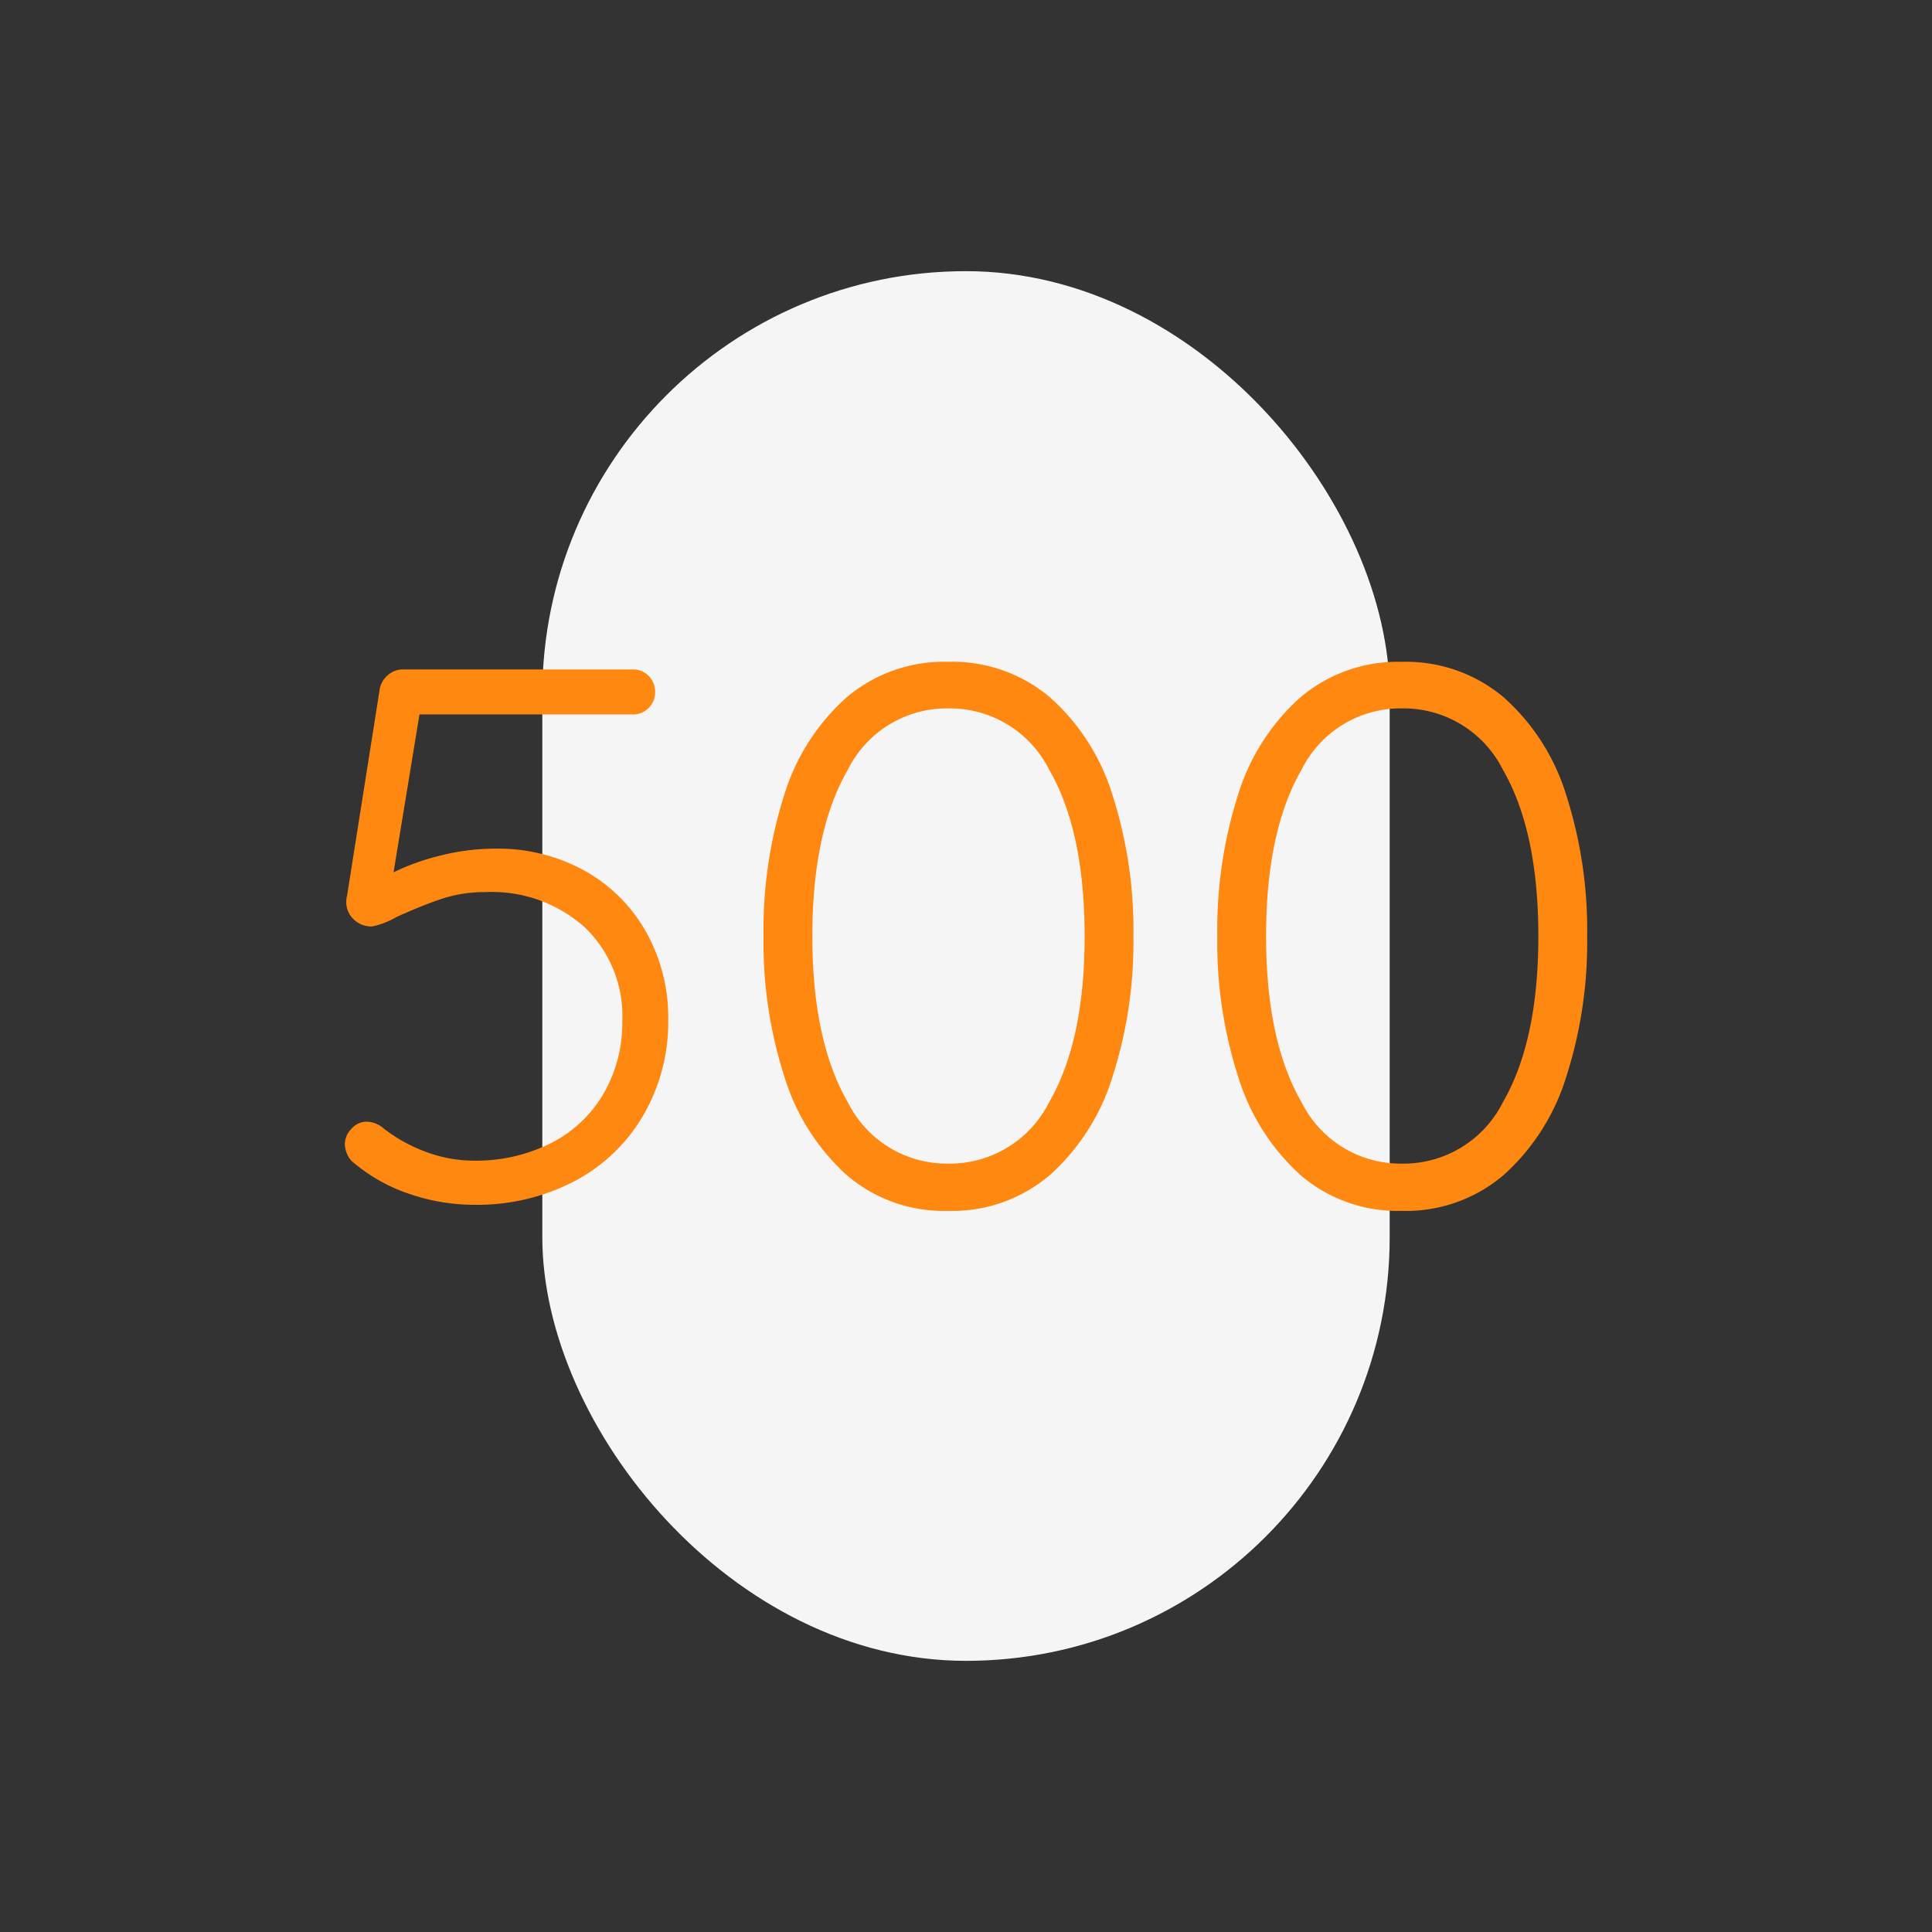
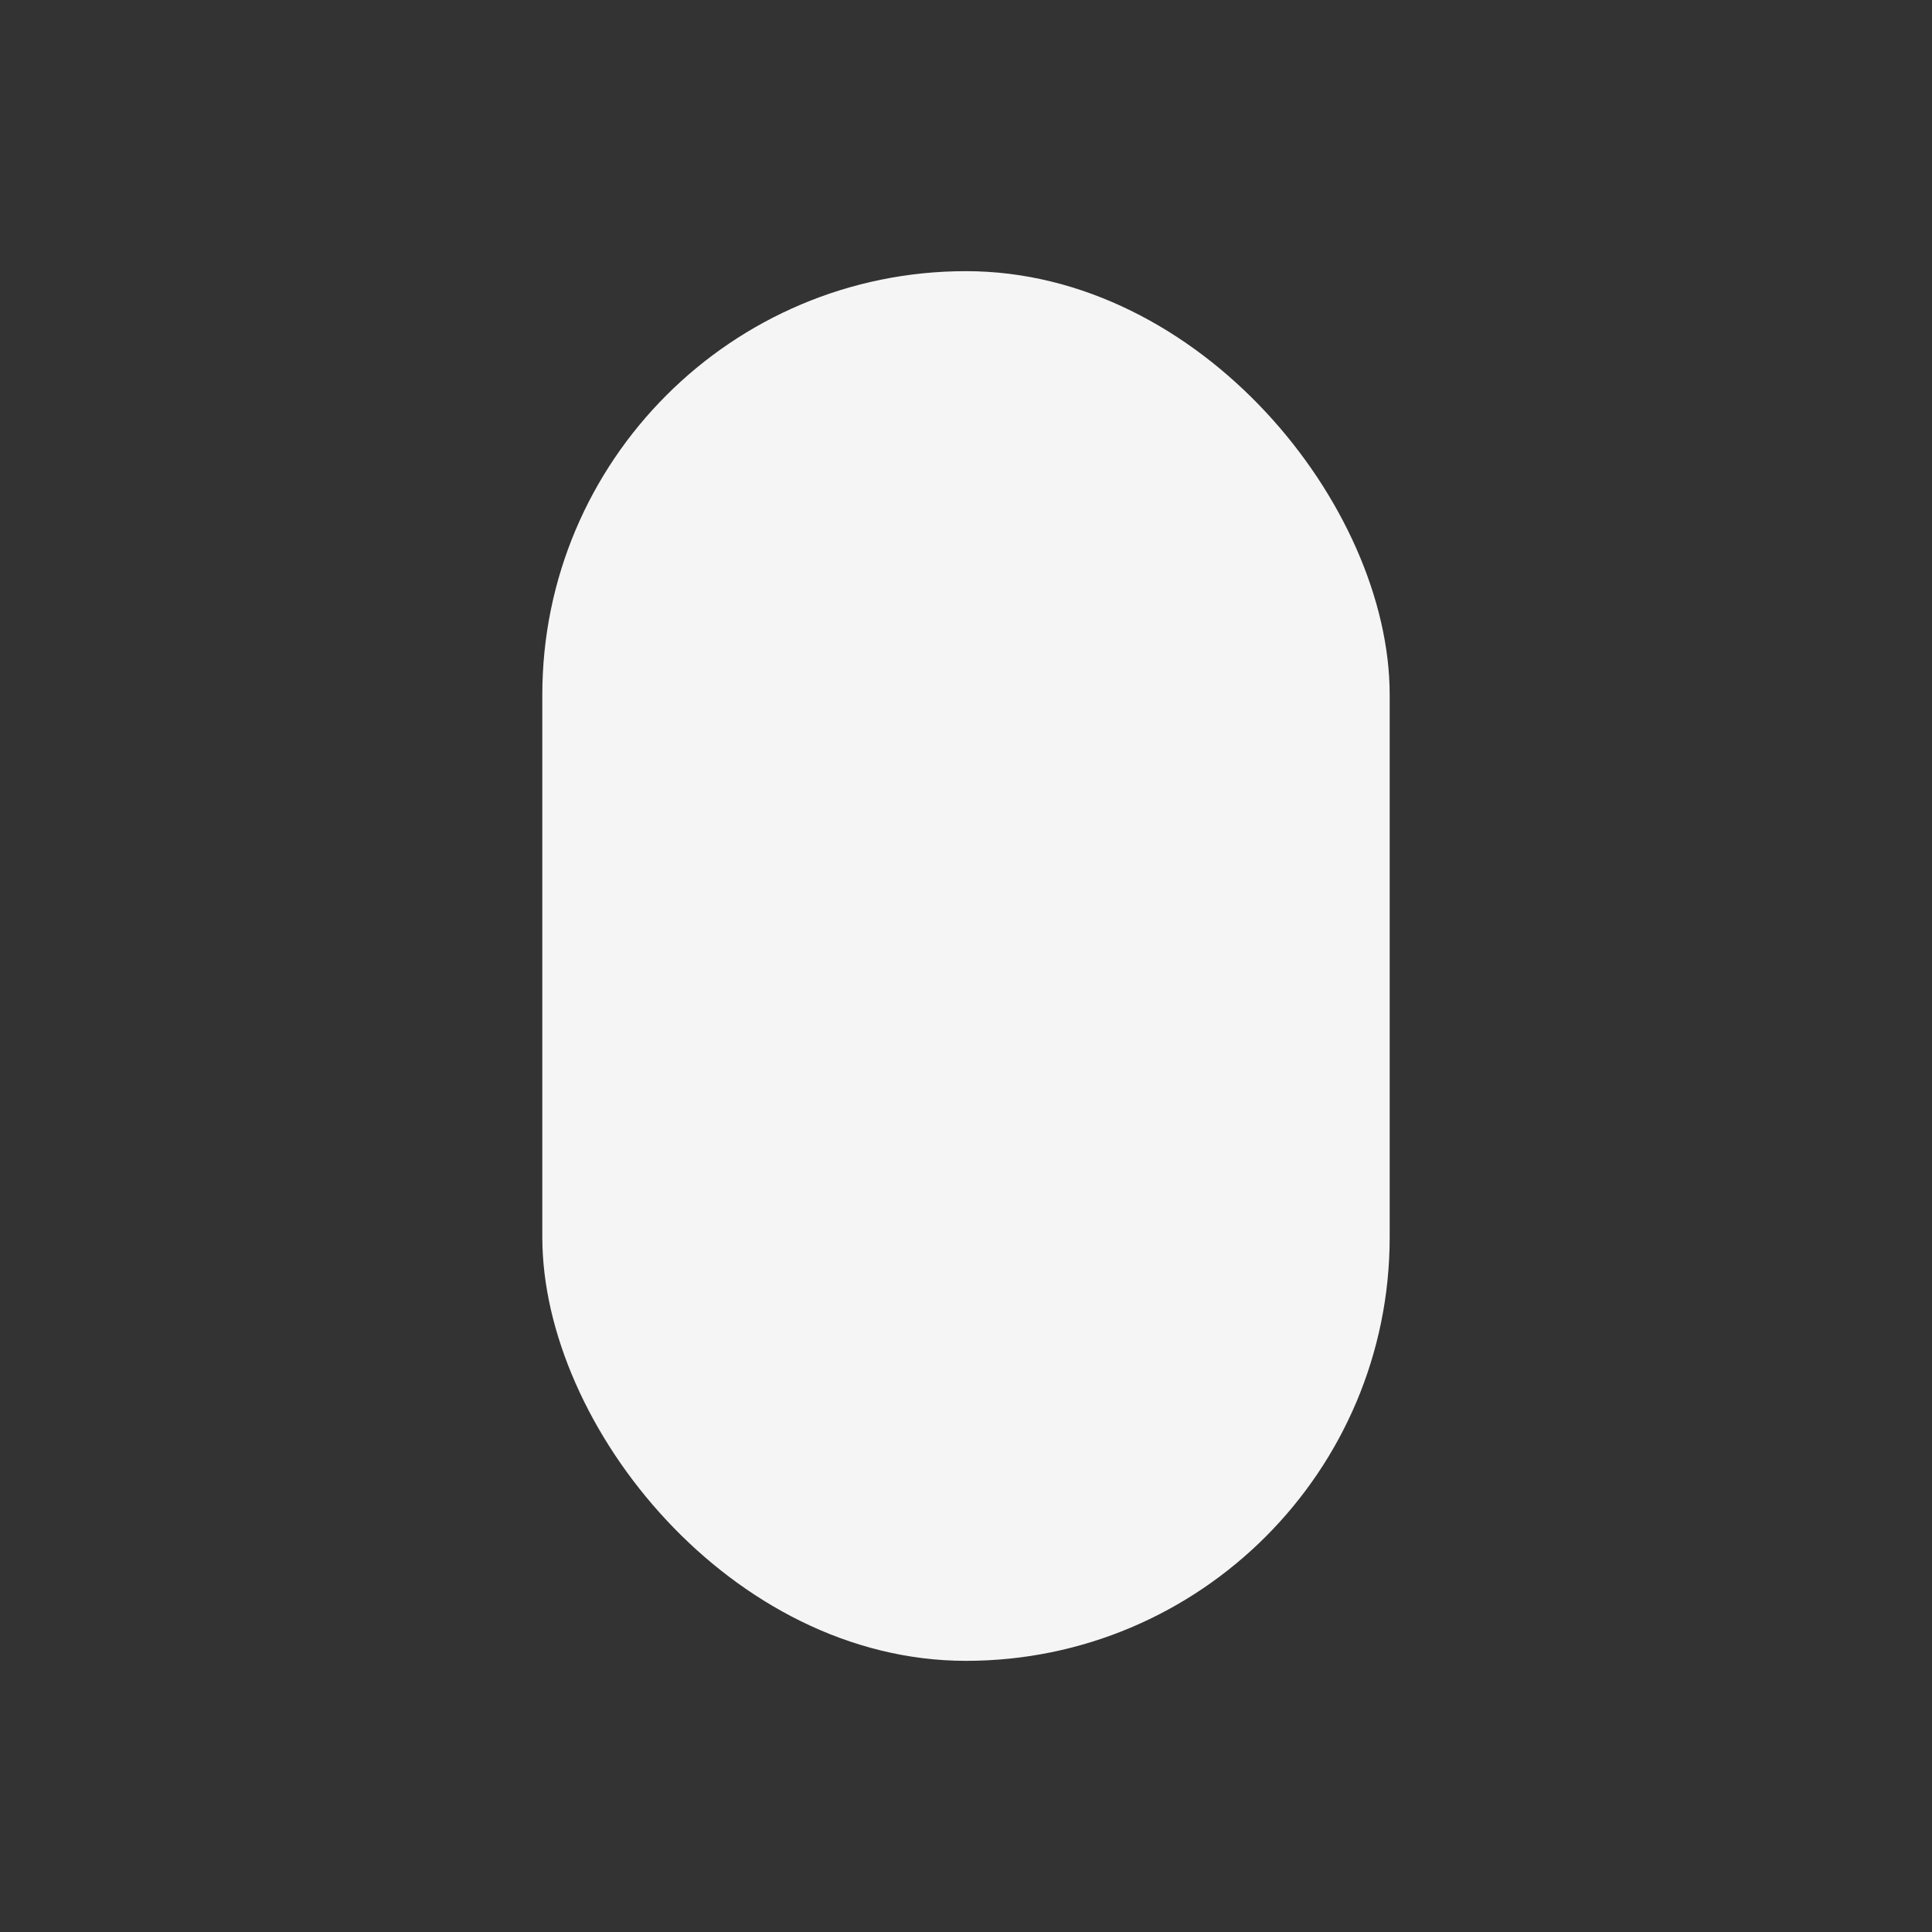
<svg xmlns="http://www.w3.org/2000/svg" width="114" height="114" viewBox="0 0 114 114">
  <rect x="0" y="0" width="114" height="114" fill="#333333" stroke="none" />
  <defs>
    <clipPath id="clip-_500">
      <rect width="114" height="114" />
    </clipPath>
  </defs>
  <g id="_500" data-name="500" clip-path="url(#clip-_500)">
    <rect id="Rectangle_7435" data-name="Rectangle 7435" width="50" height="82" rx="25" transform="translate(32 16)" fill="#f5f5f5" />
-     <path id="Tracé_7335" data-name="Tracé 7335" d="M-27.743-20.925a10.552,10.552,0,0,1,5.2,1.282,9.343,9.343,0,0,1,3.645,3.6,10.268,10.268,0,0,1,1.328,5.2A10.966,10.966,0,0,1-19.035-5.2,10.179,10.179,0,0,1-23.107-1.3,12.4,12.4,0,0,1-29.047.09a11.688,11.688,0,0,1-3.758-.63,9.985,9.985,0,0,1-3.262-1.8,1.226,1.226,0,0,1-.428-.517,1.54,1.54,0,0,1-.158-.652,1.313,1.313,0,0,1,.383-.877,1.2,1.2,0,0,1,.922-.428,1.566,1.566,0,0,1,.99.405,9.35,9.35,0,0,0,2.542,1.395,8.106,8.106,0,0,0,2.767.5A9.8,9.8,0,0,0-24.48-3.555a7.5,7.5,0,0,0,3.1-2.925,8.326,8.326,0,0,0,1.1-4.275,7.248,7.248,0,0,0-2.2-5.512,8.211,8.211,0,0,0-5.895-2.093,8,8,0,0,0-2.588.405q-1.193.405-2.677,1.08a4.5,4.5,0,0,1-1.4.54,1.492,1.492,0,0,1-1.1-.427,1.384,1.384,0,0,1-.428-1.012,1.17,1.17,0,0,1,.045-.36l1.935-12.24a1.4,1.4,0,0,1,.472-.788,1.346,1.346,0,0,1,.923-.337h13.545a1.257,1.257,0,0,1,.922.382,1.311,1.311,0,0,1,.383.967,1.257,1.257,0,0,1-.383.923,1.257,1.257,0,0,1-.922.383h-12.6l-1.53,9.315A13.772,13.772,0,0,1-31-20.52,13.224,13.224,0,0,1-27.743-20.925ZM-1.057.45A8.794,8.794,0,0,1-7.042-1.665,12.951,12.951,0,0,1-10.71-7.448a25.9,25.9,0,0,1-1.237-8.3,26.285,26.285,0,0,1,1.215-8.325,12.7,12.7,0,0,1,3.667-5.76A8.879,8.879,0,0,1-1.057-31.95,8.938,8.938,0,0,1,4.95-29.858,12.7,12.7,0,0,1,8.64-24.1,26.052,26.052,0,0,1,9.878-15.75a25.9,25.9,0,0,1-1.238,8.3A12.858,12.858,0,0,1,4.95-1.665,8.879,8.879,0,0,1-1.057.45Zm0-2.79A6.555,6.555,0,0,0,4.905-5.962Q7-9.585,7-15.75q0-6.21-2.092-9.832A6.555,6.555,0,0,0-1.057-29.2a6.521,6.521,0,0,0-5.917,3.623Q-9.067-21.96-9.067-15.75q0,6.165,2.093,9.788A6.521,6.521,0,0,0-1.057-2.34ZM25.718.45a8.794,8.794,0,0,1-5.985-2.115,12.951,12.951,0,0,1-3.668-5.783,25.9,25.9,0,0,1-1.237-8.3,26.285,26.285,0,0,1,1.215-8.325,12.7,12.7,0,0,1,3.667-5.76,8.879,8.879,0,0,1,6.007-2.115,8.938,8.938,0,0,1,6.007,2.092,12.7,12.7,0,0,1,3.69,5.76,26.052,26.052,0,0,1,1.238,8.347,25.9,25.9,0,0,1-1.238,8.3,12.858,12.858,0,0,1-3.69,5.783A8.879,8.879,0,0,1,25.718.45Zm0-2.79A6.555,6.555,0,0,0,31.68-5.962q2.092-3.623,2.092-9.788,0-6.21-2.092-9.832A6.555,6.555,0,0,0,25.718-29.2,6.521,6.521,0,0,0,19.8-25.582q-2.093,3.622-2.093,9.832,0,6.165,2.093,9.788A6.521,6.521,0,0,0,25.718-2.34Z" transform="translate(57 71)" fill="#f81" />
-     <path id="Tracé_7335_-_Contour" data-name="Tracé 7335 - Contour" d="M-1.058-32.45a9.464,9.464,0,0,1,6.332,2.212,13.247,13.247,0,0,1,3.839,5.981,26.669,26.669,0,0,1,1.264,8.507A26.513,26.513,0,0,1,9.114-7.288a13.407,13.407,0,0,1-3.837,6A9.4,9.4,0,0,1-1.058.95,9.319,9.319,0,0,1-7.371-1.288a13.5,13.5,0,0,1-3.813-6,26.513,26.513,0,0,1-1.264-8.462,26.9,26.9,0,0,1,1.241-8.483,13.253,13.253,0,0,1,3.815-5.981A9.4,9.4,0,0,1-1.058-32.45Zm0,32.4A8.432,8.432,0,0,0,4.623-2.044,12.426,12.426,0,0,0,8.166-7.607,25.522,25.522,0,0,0,9.377-15.75a25.678,25.678,0,0,0-1.211-8.188,12.267,12.267,0,0,0-3.541-5.539A8.491,8.491,0,0,0-1.058-31.45a8.432,8.432,0,0,0-5.681,1.994,12.272,12.272,0,0,0-3.52,5.539,25.912,25.912,0,0,0-1.189,8.167,25.522,25.522,0,0,0,1.211,8.143A12.52,12.52,0,0,0-6.714-2.042,8.347,8.347,0,0,0-1.058-.05Zm26.775-32.4a9.464,9.464,0,0,1,6.332,2.212,13.247,13.247,0,0,1,3.839,5.981,26.668,26.668,0,0,1,1.264,8.507,26.513,26.513,0,0,1-1.264,8.462,13.407,13.407,0,0,1-3.837,6A9.4,9.4,0,0,1,25.718.95,9.319,9.319,0,0,1,19.4-1.288a13.5,13.5,0,0,1-3.813-6,26.513,26.513,0,0,1-1.264-8.462,26.9,26.9,0,0,1,1.241-8.483,13.253,13.253,0,0,1,3.815-5.981A9.4,9.4,0,0,1,25.718-32.45Zm0,32.4A8.432,8.432,0,0,0,31.4-2.044a12.426,12.426,0,0,0,3.543-5.564,25.522,25.522,0,0,0,1.211-8.143,25.678,25.678,0,0,0-1.211-8.188A12.267,12.267,0,0,0,31.4-29.477a8.491,8.491,0,0,0-5.683-1.973,8.432,8.432,0,0,0-5.681,1.994,12.272,12.272,0,0,0-3.52,5.539,25.912,25.912,0,0,0-1.189,8.167,25.522,25.522,0,0,0,1.211,8.143,12.52,12.52,0,0,0,3.522,5.565A8.347,8.347,0,0,0,25.718-.05ZM-33.187-32h13.545a1.746,1.746,0,0,1,1.276.529,1.8,1.8,0,0,1,.529,1.321,1.746,1.746,0,0,1-.529,1.276,1.746,1.746,0,0,1-1.276.529H-31.818l-1.311,7.98a16.029,16.029,0,0,1,2-.64,13.786,13.786,0,0,1,3.385-.42A11.094,11.094,0,0,1-22.3-20.08a9.878,9.878,0,0,1,3.837,3.789,10.808,10.808,0,0,1,1.394,5.446,11.509,11.509,0,0,1-1.531,5.9A10.718,10.718,0,0,1-22.872-.864,12.954,12.954,0,0,1-29.048.59a12.242,12.242,0,0,1-3.917-.656,10.537,10.537,0,0,1-3.4-1.874,1.731,1.731,0,0,1-.579-.705,2.041,2.041,0,0,1-.2-.864,1.8,1.8,0,0,1,.51-1.211,1.7,1.7,0,0,1,1.3-.594,2.052,2.052,0,0,1,1.3.513,8.894,8.894,0,0,0,2.4,1.317,7.645,7.645,0,0,0,2.6.465A9.355,9.355,0,0,0-24.71-4a7.036,7.036,0,0,0,2.9-2.733,7.871,7.871,0,0,0,1.034-4.023,6.712,6.712,0,0,0-2.049-5.15,7.766,7.766,0,0,0-5.551-1.955,7.537,7.537,0,0,0-2.427.378c-.773.263-1.656.619-2.623,1.058a4.026,4.026,0,0,1-1.61.589,1.981,1.981,0,0,1-1.456-.574,1.874,1.874,0,0,1-.574-1.366,1.719,1.719,0,0,1,.057-.473l1.933-12.225a1.9,1.9,0,0,1,.632-1.064A1.838,1.838,0,0,1-33.187-32Zm13.545,2.655a.759.759,0,0,0,.569-.236.759.759,0,0,0,.236-.569.813.813,0,0,0-.236-.614A.759.759,0,0,0-19.642-31H-33.187a.844.844,0,0,0-.592.212.913.913,0,0,0-.311.5l-1.94,12.27-.013.039a.7.7,0,0,0-.019.2.883.883,0,0,0,.281.659.991.991,0,0,0,.749.281,4.536,4.536,0,0,0,1.171-.487l.017-.008c1-.455,1.917-.824,2.724-1.1a8.533,8.533,0,0,1,2.748-.432,8.728,8.728,0,0,1,6.239,2.23,7.76,7.76,0,0,1,2.361,5.875,8.857,8.857,0,0,1-1.171,4.527A8.021,8.021,0,0,1-24.25-3.111a10.343,10.343,0,0,1-4.8,1.091,8.642,8.642,0,0,1-2.937-.525,9.893,9.893,0,0,1-2.678-1.469l-.012-.009a1.1,1.1,0,0,0-.673-.292.7.7,0,0,0-.55.261.832.832,0,0,0-.255.544,1.054,1.054,0,0,0,.111.441.732.732,0,0,0,.252.313l.023.015.021.018a9.534,9.534,0,0,0,3.1,1.709,11.244,11.244,0,0,0,3.6.6,11.967,11.967,0,0,0,5.7-1.336,9.732,9.732,0,0,0,3.877-3.7,10.523,10.523,0,0,0,1.394-5.395,9.821,9.821,0,0,0-1.261-4.949,8.892,8.892,0,0,0-3.453-3.411,10.106,10.106,0,0,0-4.955-1.22,12.785,12.785,0,0,0-3.14.39,13.341,13.341,0,0,0-2.667.953l-.876.438,1.757-10.7Zm18.585-.36a7.051,7.051,0,0,1,6.4,3.872C6.771-23.352,7.5-19.96,7.5-15.75c0,4.18-.727,7.557-2.16,10.038a7.051,7.051,0,0,1-6.4,3.872,7.017,7.017,0,0,1-6.35-3.872c-1.433-2.481-2.16-5.858-2.16-10.038,0-4.21.727-7.6,2.16-10.083A7.017,7.017,0,0,1-1.058-29.7Zm0,26.865a6.038,6.038,0,0,0,5.53-3.373C5.816-8.539,6.5-11.748,6.5-15.75c0-4.032-.681-7.256-2.025-9.582A6.038,6.038,0,0,0-1.058-28.7a6.005,6.005,0,0,0-5.485,3.373c-1.344,2.327-2.025,5.551-2.025,9.582,0,4,.681,7.211,2.025,9.537A6.005,6.005,0,0,0-1.058-2.84ZM25.718-29.7a7.051,7.051,0,0,1,6.4,3.872c1.433,2.481,2.16,5.873,2.16,10.083,0,4.18-.727,7.557-2.16,10.038a7.051,7.051,0,0,1-6.4,3.872,7.017,7.017,0,0,1-6.35-3.872c-1.433-2.481-2.16-5.858-2.16-10.038,0-4.21.727-7.6,2.16-10.083A7.017,7.017,0,0,1,25.718-29.7Zm0,26.865a6.038,6.038,0,0,0,5.53-3.373c1.344-2.327,2.025-5.536,2.025-9.537,0-4.032-.681-7.256-2.025-9.582a6.038,6.038,0,0,0-5.53-3.373,6.005,6.005,0,0,0-5.485,3.373c-1.344,2.327-2.025,5.551-2.025,9.582,0,4,.681,7.211,2.025,9.537A6.005,6.005,0,0,0,25.718-2.84Z" transform="translate(57 71)" fill="rgba(0,0,0,0)" />
+     <path id="Tracé_7335_-_Contour" data-name="Tracé 7335 - Contour" d="M-1.058-32.45a9.464,9.464,0,0,1,6.332,2.212,13.247,13.247,0,0,1,3.839,5.981,26.669,26.669,0,0,1,1.264,8.507A26.513,26.513,0,0,1,9.114-7.288a13.407,13.407,0,0,1-3.837,6A9.4,9.4,0,0,1-1.058.95,9.319,9.319,0,0,1-7.371-1.288a13.5,13.5,0,0,1-3.813-6,26.513,26.513,0,0,1-1.264-8.462,26.9,26.9,0,0,1,1.241-8.483,13.253,13.253,0,0,1,3.815-5.981A9.4,9.4,0,0,1-1.058-32.45Zm0,32.4A8.432,8.432,0,0,0,4.623-2.044,12.426,12.426,0,0,0,8.166-7.607,25.522,25.522,0,0,0,9.377-15.75a25.678,25.678,0,0,0-1.211-8.188,12.267,12.267,0,0,0-3.541-5.539A8.491,8.491,0,0,0-1.058-31.45a8.432,8.432,0,0,0-5.681,1.994,12.272,12.272,0,0,0-3.52,5.539,25.912,25.912,0,0,0-1.189,8.167,25.522,25.522,0,0,0,1.211,8.143A12.52,12.52,0,0,0-6.714-2.042,8.347,8.347,0,0,0-1.058-.05Zm26.775-32.4a9.464,9.464,0,0,1,6.332,2.212,13.247,13.247,0,0,1,3.839,5.981,26.668,26.668,0,0,1,1.264,8.507,26.513,26.513,0,0,1-1.264,8.462,13.407,13.407,0,0,1-3.837,6A9.4,9.4,0,0,1,25.718.95,9.319,9.319,0,0,1,19.4-1.288a13.5,13.5,0,0,1-3.813-6,26.513,26.513,0,0,1-1.264-8.462,26.9,26.9,0,0,1,1.241-8.483,13.253,13.253,0,0,1,3.815-5.981A9.4,9.4,0,0,1,25.718-32.45Zm0,32.4A8.432,8.432,0,0,0,31.4-2.044a12.426,12.426,0,0,0,3.543-5.564,25.522,25.522,0,0,0,1.211-8.143,25.678,25.678,0,0,0-1.211-8.188a8.491,8.491,0,0,0-5.683-1.973,8.432,8.432,0,0,0-5.681,1.994,12.272,12.272,0,0,0-3.52,5.539,25.912,25.912,0,0,0-1.189,8.167,25.522,25.522,0,0,0,1.211,8.143,12.52,12.52,0,0,0,3.522,5.565A8.347,8.347,0,0,0,25.718-.05ZM-33.187-32h13.545a1.746,1.746,0,0,1,1.276.529,1.8,1.8,0,0,1,.529,1.321,1.746,1.746,0,0,1-.529,1.276,1.746,1.746,0,0,1-1.276.529H-31.818l-1.311,7.98a16.029,16.029,0,0,1,2-.64,13.786,13.786,0,0,1,3.385-.42A11.094,11.094,0,0,1-22.3-20.08a9.878,9.878,0,0,1,3.837,3.789,10.808,10.808,0,0,1,1.394,5.446,11.509,11.509,0,0,1-1.531,5.9A10.718,10.718,0,0,1-22.872-.864,12.954,12.954,0,0,1-29.048.59a12.242,12.242,0,0,1-3.917-.656,10.537,10.537,0,0,1-3.4-1.874,1.731,1.731,0,0,1-.579-.705,2.041,2.041,0,0,1-.2-.864,1.8,1.8,0,0,1,.51-1.211,1.7,1.7,0,0,1,1.3-.594,2.052,2.052,0,0,1,1.3.513,8.894,8.894,0,0,0,2.4,1.317,7.645,7.645,0,0,0,2.6.465A9.355,9.355,0,0,0-24.71-4a7.036,7.036,0,0,0,2.9-2.733,7.871,7.871,0,0,0,1.034-4.023,6.712,6.712,0,0,0-2.049-5.15,7.766,7.766,0,0,0-5.551-1.955,7.537,7.537,0,0,0-2.427.378c-.773.263-1.656.619-2.623,1.058a4.026,4.026,0,0,1-1.61.589,1.981,1.981,0,0,1-1.456-.574,1.874,1.874,0,0,1-.574-1.366,1.719,1.719,0,0,1,.057-.473l1.933-12.225a1.9,1.9,0,0,1,.632-1.064A1.838,1.838,0,0,1-33.187-32Zm13.545,2.655a.759.759,0,0,0,.569-.236.759.759,0,0,0,.236-.569.813.813,0,0,0-.236-.614A.759.759,0,0,0-19.642-31H-33.187a.844.844,0,0,0-.592.212.913.913,0,0,0-.311.5l-1.94,12.27-.013.039a.7.7,0,0,0-.019.2.883.883,0,0,0,.281.659.991.991,0,0,0,.749.281,4.536,4.536,0,0,0,1.171-.487l.017-.008c1-.455,1.917-.824,2.724-1.1a8.533,8.533,0,0,1,2.748-.432,8.728,8.728,0,0,1,6.239,2.23,7.76,7.76,0,0,1,2.361,5.875,8.857,8.857,0,0,1-1.171,4.527A8.021,8.021,0,0,1-24.25-3.111a10.343,10.343,0,0,1-4.8,1.091,8.642,8.642,0,0,1-2.937-.525,9.893,9.893,0,0,1-2.678-1.469l-.012-.009a1.1,1.1,0,0,0-.673-.292.7.7,0,0,0-.55.261.832.832,0,0,0-.255.544,1.054,1.054,0,0,0,.111.441.732.732,0,0,0,.252.313l.023.015.021.018a9.534,9.534,0,0,0,3.1,1.709,11.244,11.244,0,0,0,3.6.6,11.967,11.967,0,0,0,5.7-1.336,9.732,9.732,0,0,0,3.877-3.7,10.523,10.523,0,0,0,1.394-5.395,9.821,9.821,0,0,0-1.261-4.949,8.892,8.892,0,0,0-3.453-3.411,10.106,10.106,0,0,0-4.955-1.22,12.785,12.785,0,0,0-3.14.39,13.341,13.341,0,0,0-2.667.953l-.876.438,1.757-10.7Zm18.585-.36a7.051,7.051,0,0,1,6.4,3.872C6.771-23.352,7.5-19.96,7.5-15.75c0,4.18-.727,7.557-2.16,10.038a7.051,7.051,0,0,1-6.4,3.872,7.017,7.017,0,0,1-6.35-3.872c-1.433-2.481-2.16-5.858-2.16-10.038,0-4.21.727-7.6,2.16-10.083A7.017,7.017,0,0,1-1.058-29.7Zm0,26.865a6.038,6.038,0,0,0,5.53-3.373C5.816-8.539,6.5-11.748,6.5-15.75c0-4.032-.681-7.256-2.025-9.582A6.038,6.038,0,0,0-1.058-28.7a6.005,6.005,0,0,0-5.485,3.373c-1.344,2.327-2.025,5.551-2.025,9.582,0,4,.681,7.211,2.025,9.537A6.005,6.005,0,0,0-1.058-2.84ZM25.718-29.7a7.051,7.051,0,0,1,6.4,3.872c1.433,2.481,2.16,5.873,2.16,10.083,0,4.18-.727,7.557-2.16,10.038a7.051,7.051,0,0,1-6.4,3.872,7.017,7.017,0,0,1-6.35-3.872c-1.433-2.481-2.16-5.858-2.16-10.038,0-4.21.727-7.6,2.16-10.083A7.017,7.017,0,0,1,25.718-29.7Zm0,26.865a6.038,6.038,0,0,0,5.53-3.373c1.344-2.327,2.025-5.536,2.025-9.537,0-4.032-.681-7.256-2.025-9.582a6.038,6.038,0,0,0-5.53-3.373,6.005,6.005,0,0,0-5.485,3.373c-1.344,2.327-2.025,5.551-2.025,9.582,0,4,.681,7.211,2.025,9.537A6.005,6.005,0,0,0,25.718-2.84Z" transform="translate(57 71)" fill="rgba(0,0,0,0)" />
  </g>
</svg>